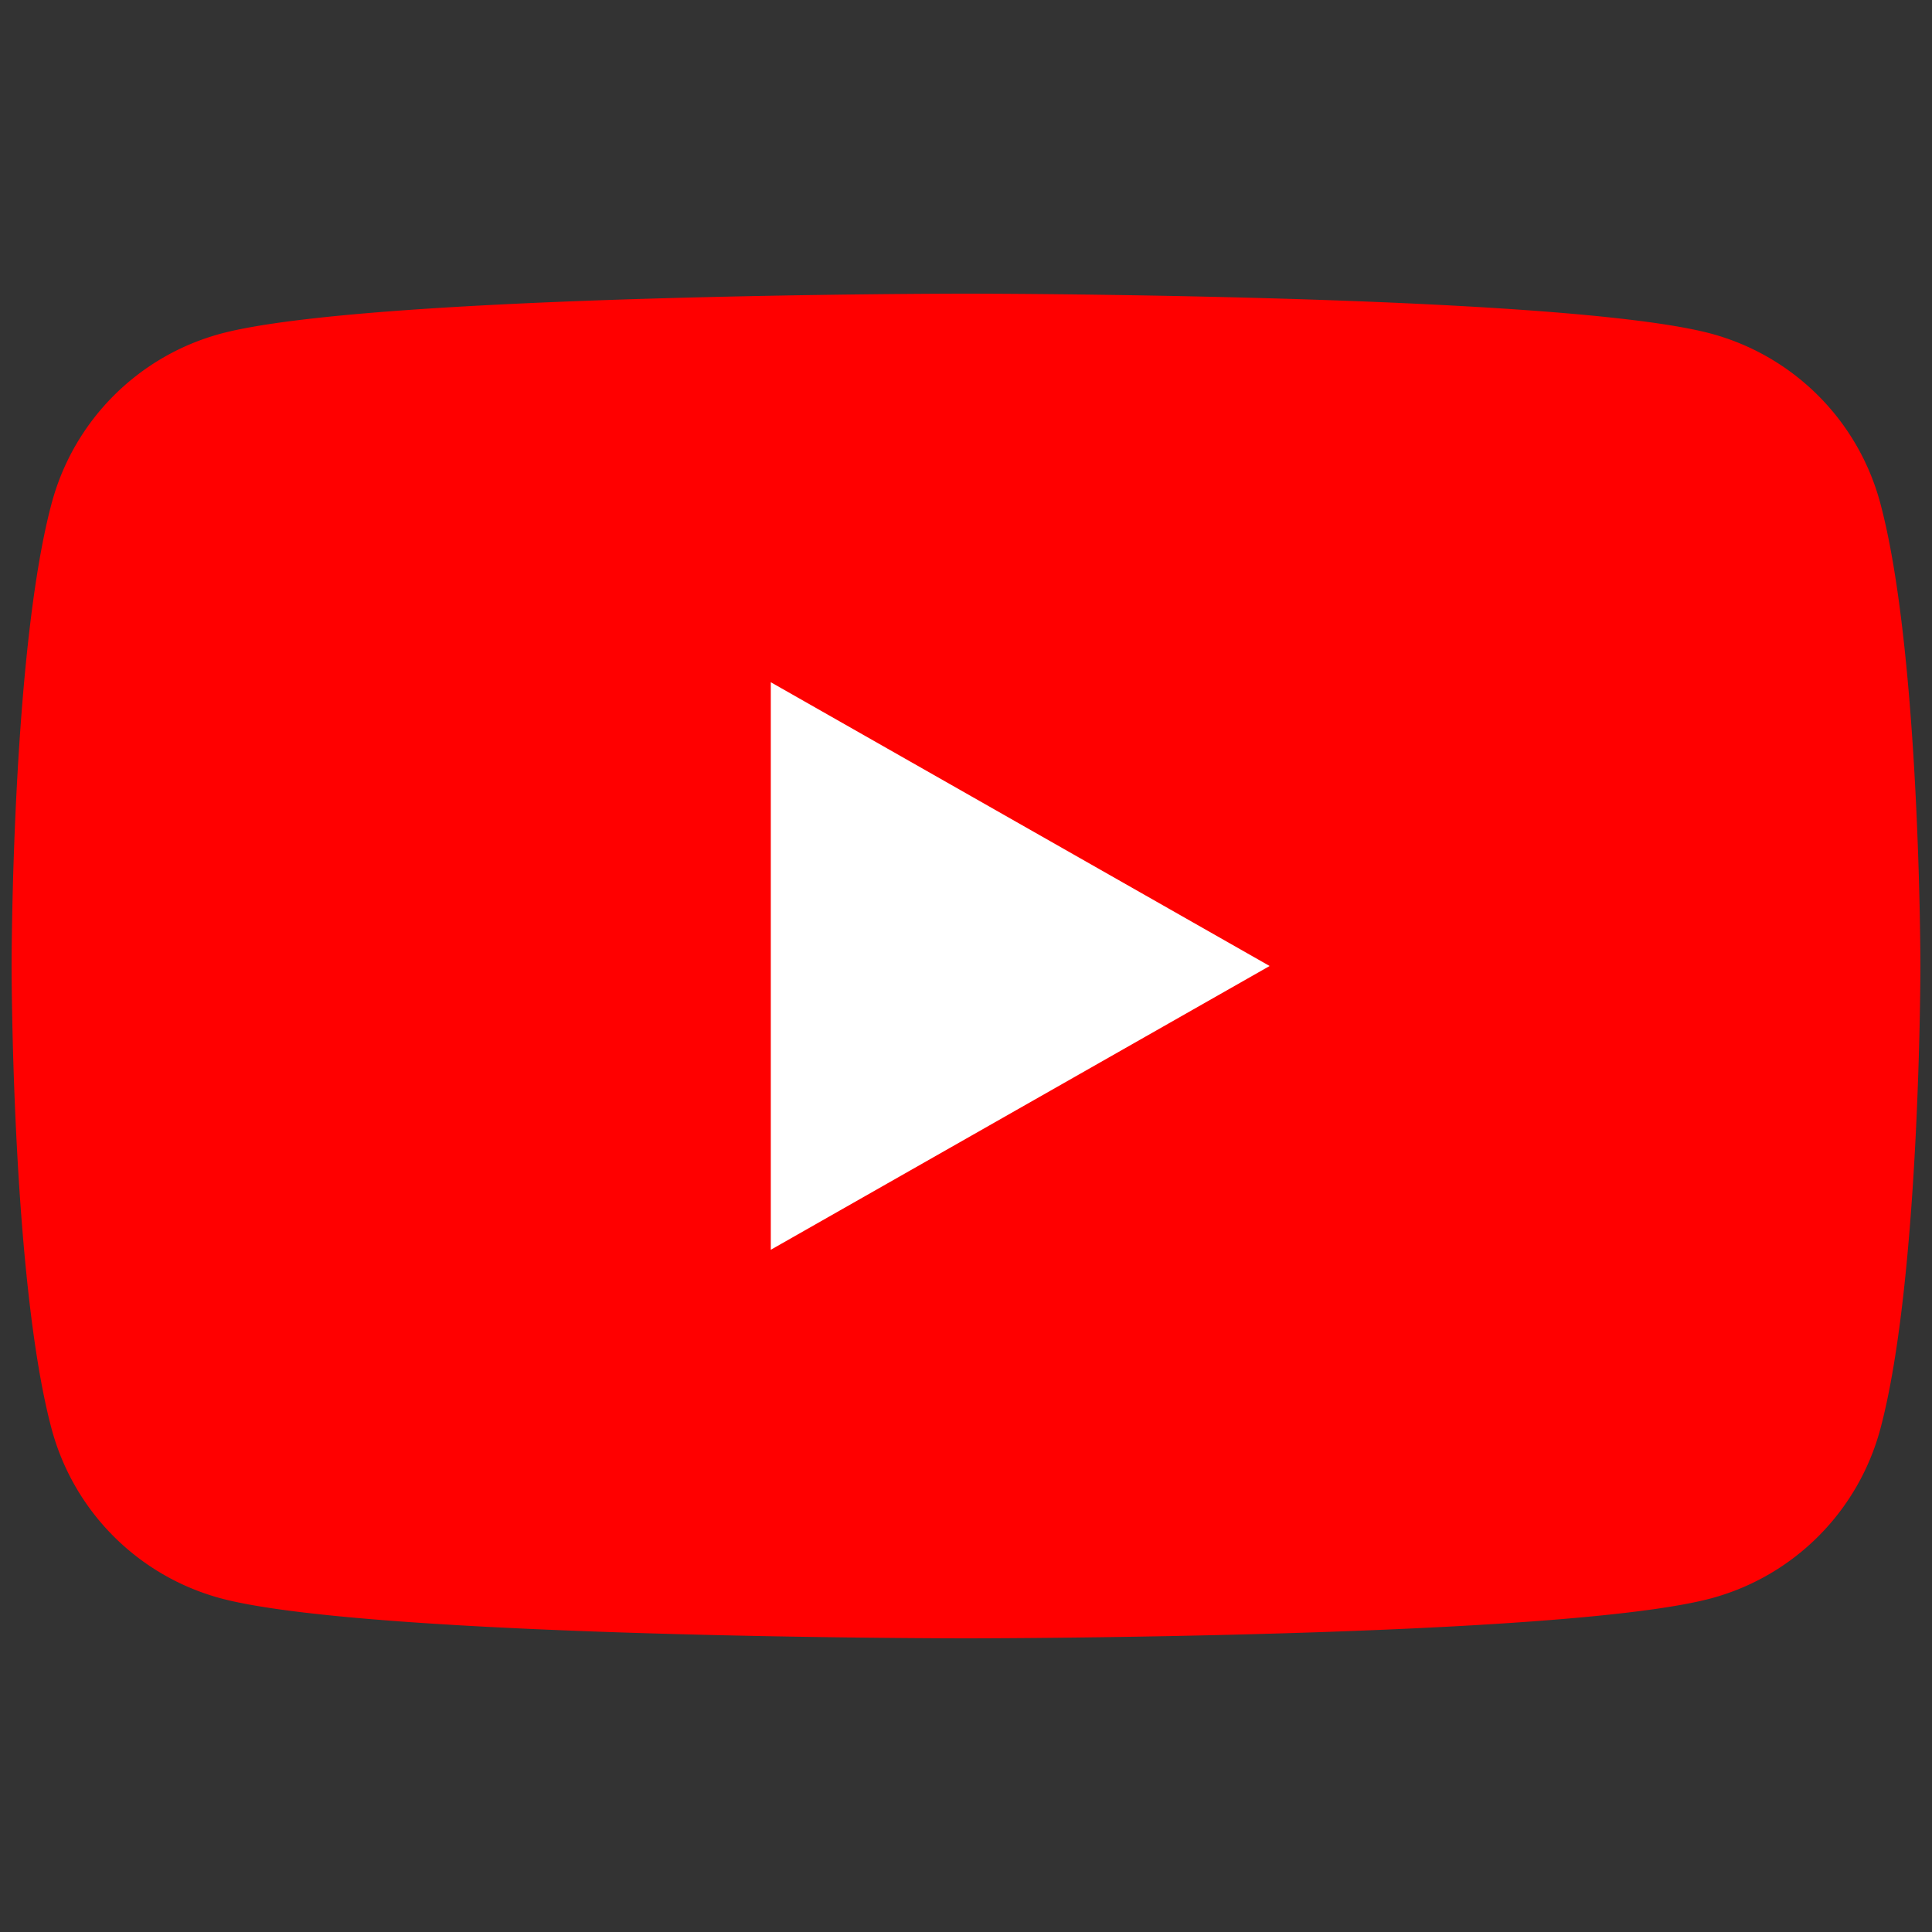
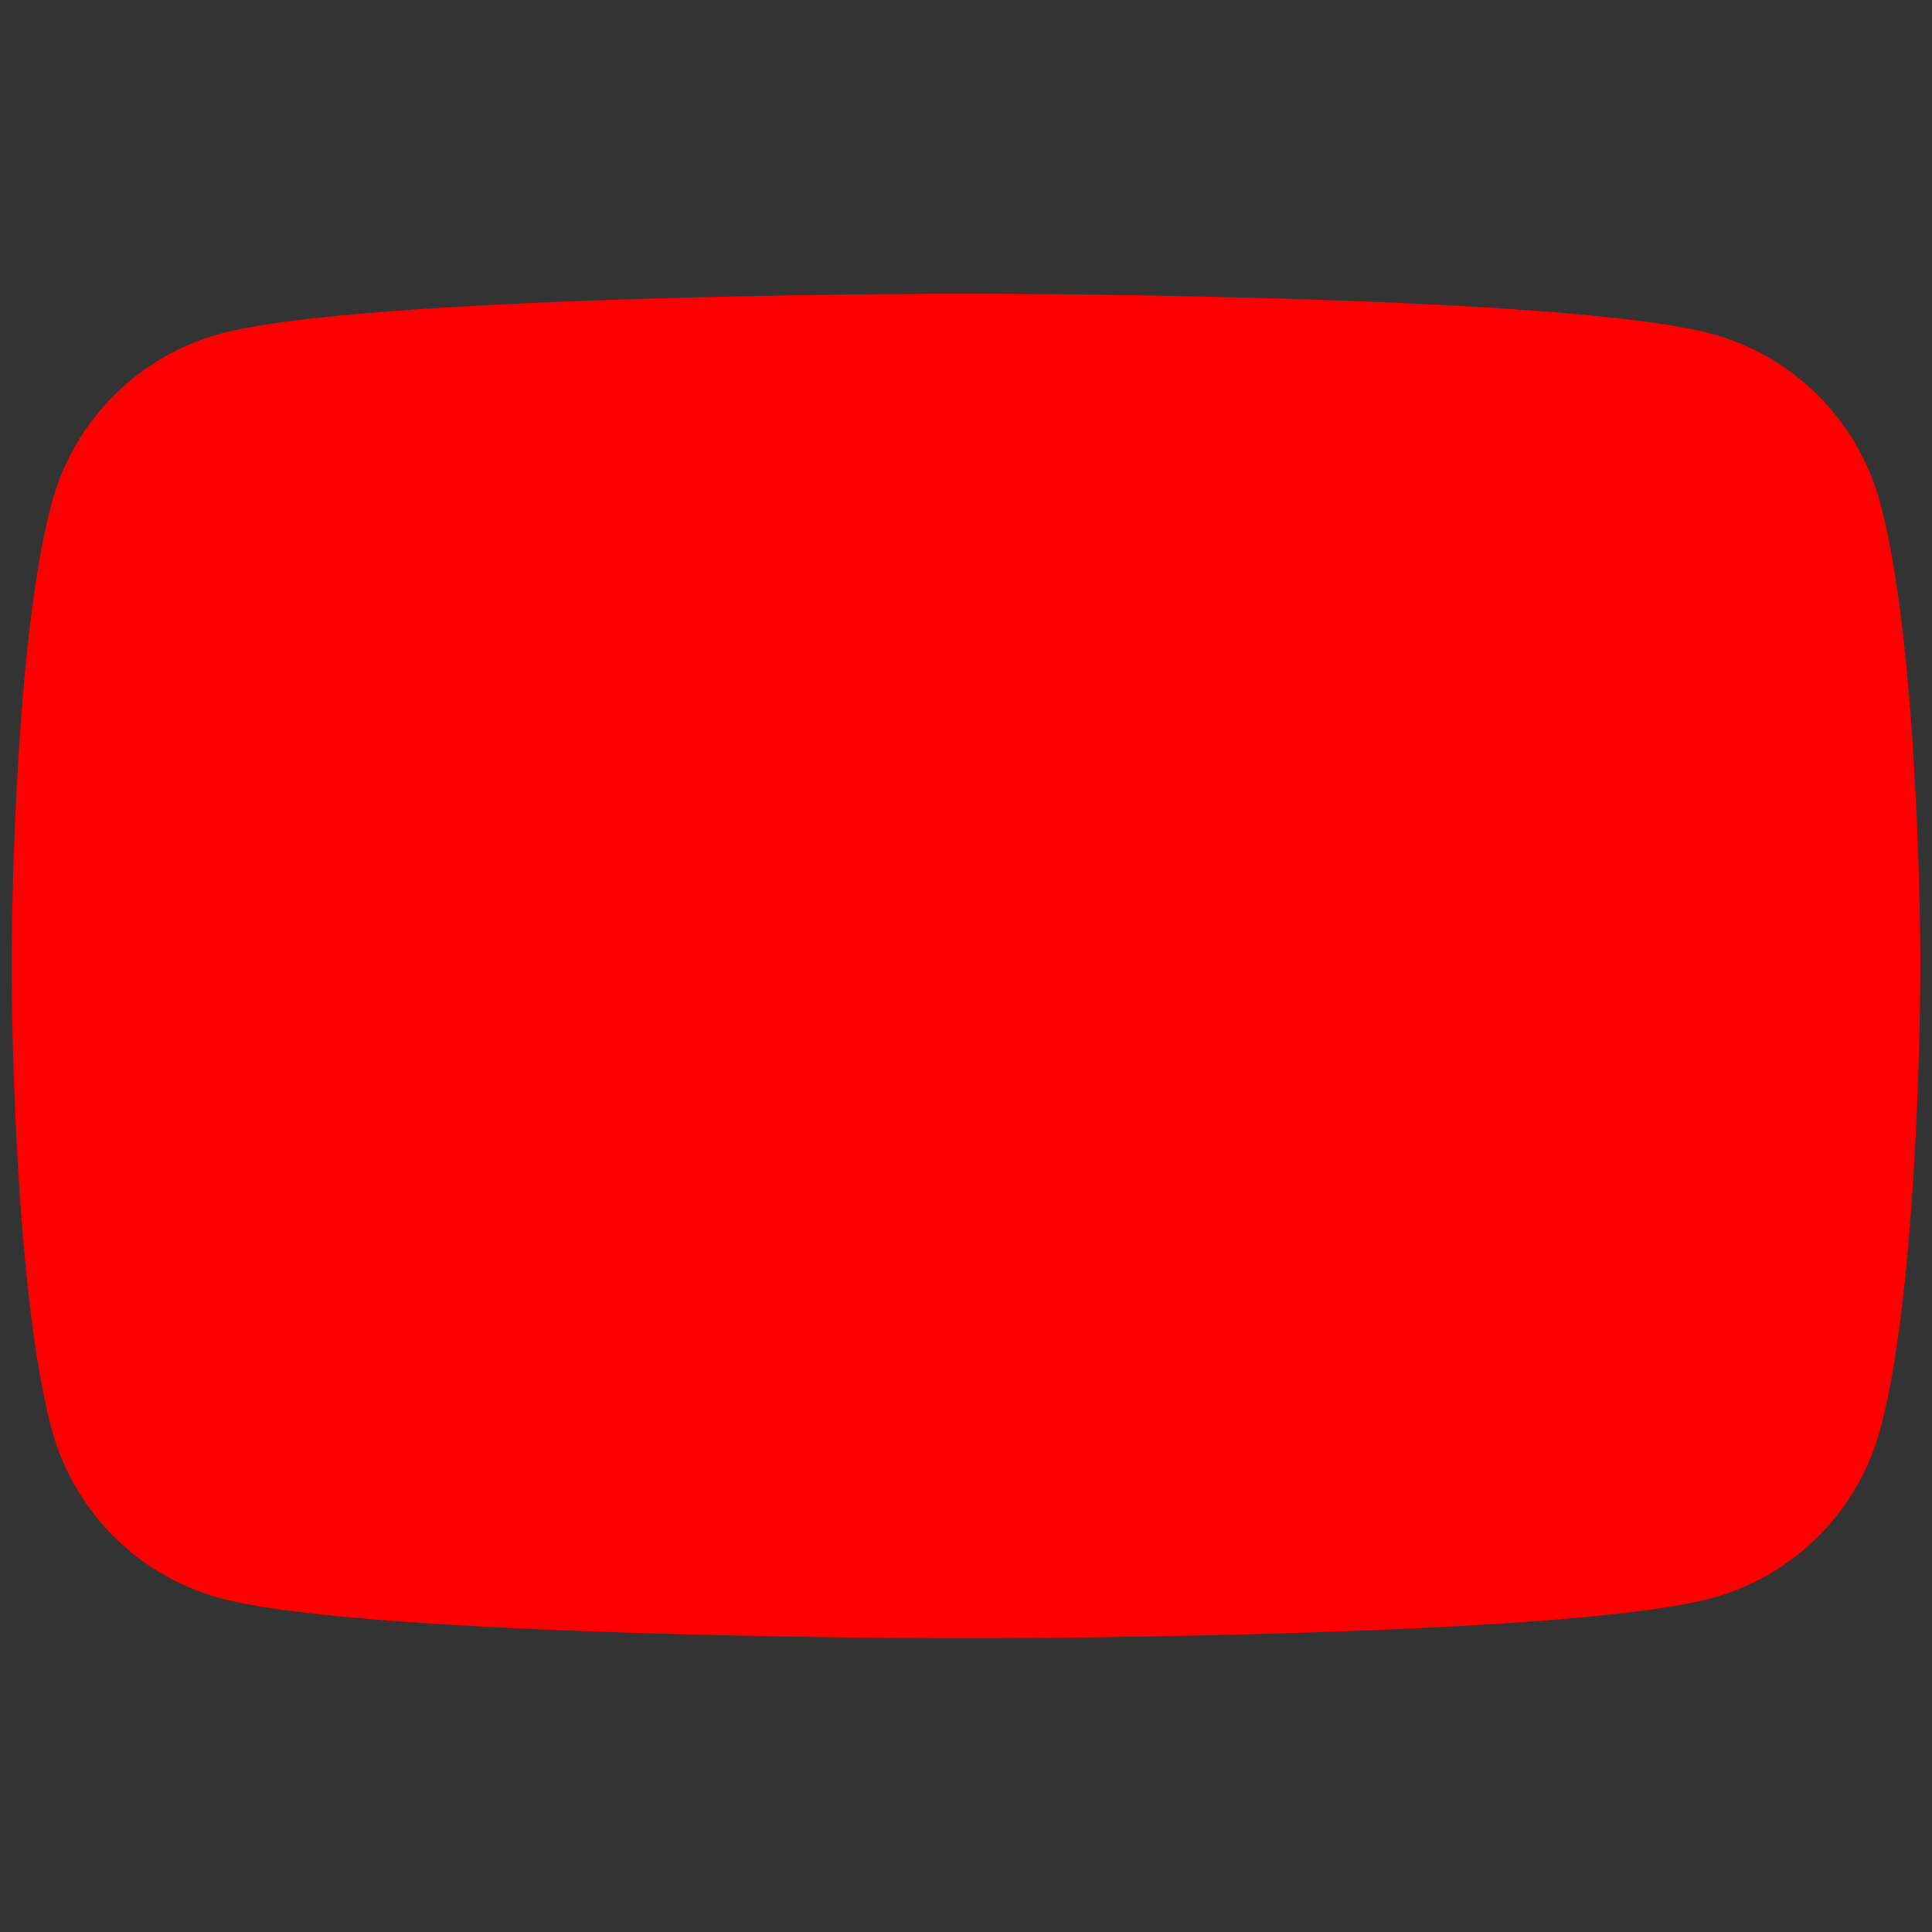
<svg xmlns="http://www.w3.org/2000/svg" id="youtube" viewBox="0 0 500 500">
  <rect x="0" y="0" width="500" height="500" fill="#333333" stroke="none" />
  <title>youtube_default</title>
  <g id="youtube" data-name="youtube">
    <path id="youtube_path" data-name="youtube_path" d="M486.65,130.34A62.07,62.07,0,0,0,443,86.39C404.46,76,250,76,250,76S95.54,76,57,86.39a62.07,62.07,0,0,0-43.67,44C3,169.11,3,250,3,250s0,80.89,10.32,119.66A62.07,62.07,0,0,0,57,413.61C95.54,424,250,424,250,424s154.46,0,193-10.39a62.07,62.07,0,0,0,43.67-43.95C497,330.89,497,250,497,250S497,169.11,486.65,130.34Z" style="fill:red" />
-     <polygon id="youtube_path2" data-name="youtube_path2" points="199.48 323.44 328.58 250 199.48 176.56 199.48 323.44" style="fill:#fff" />
  </g>
</svg>